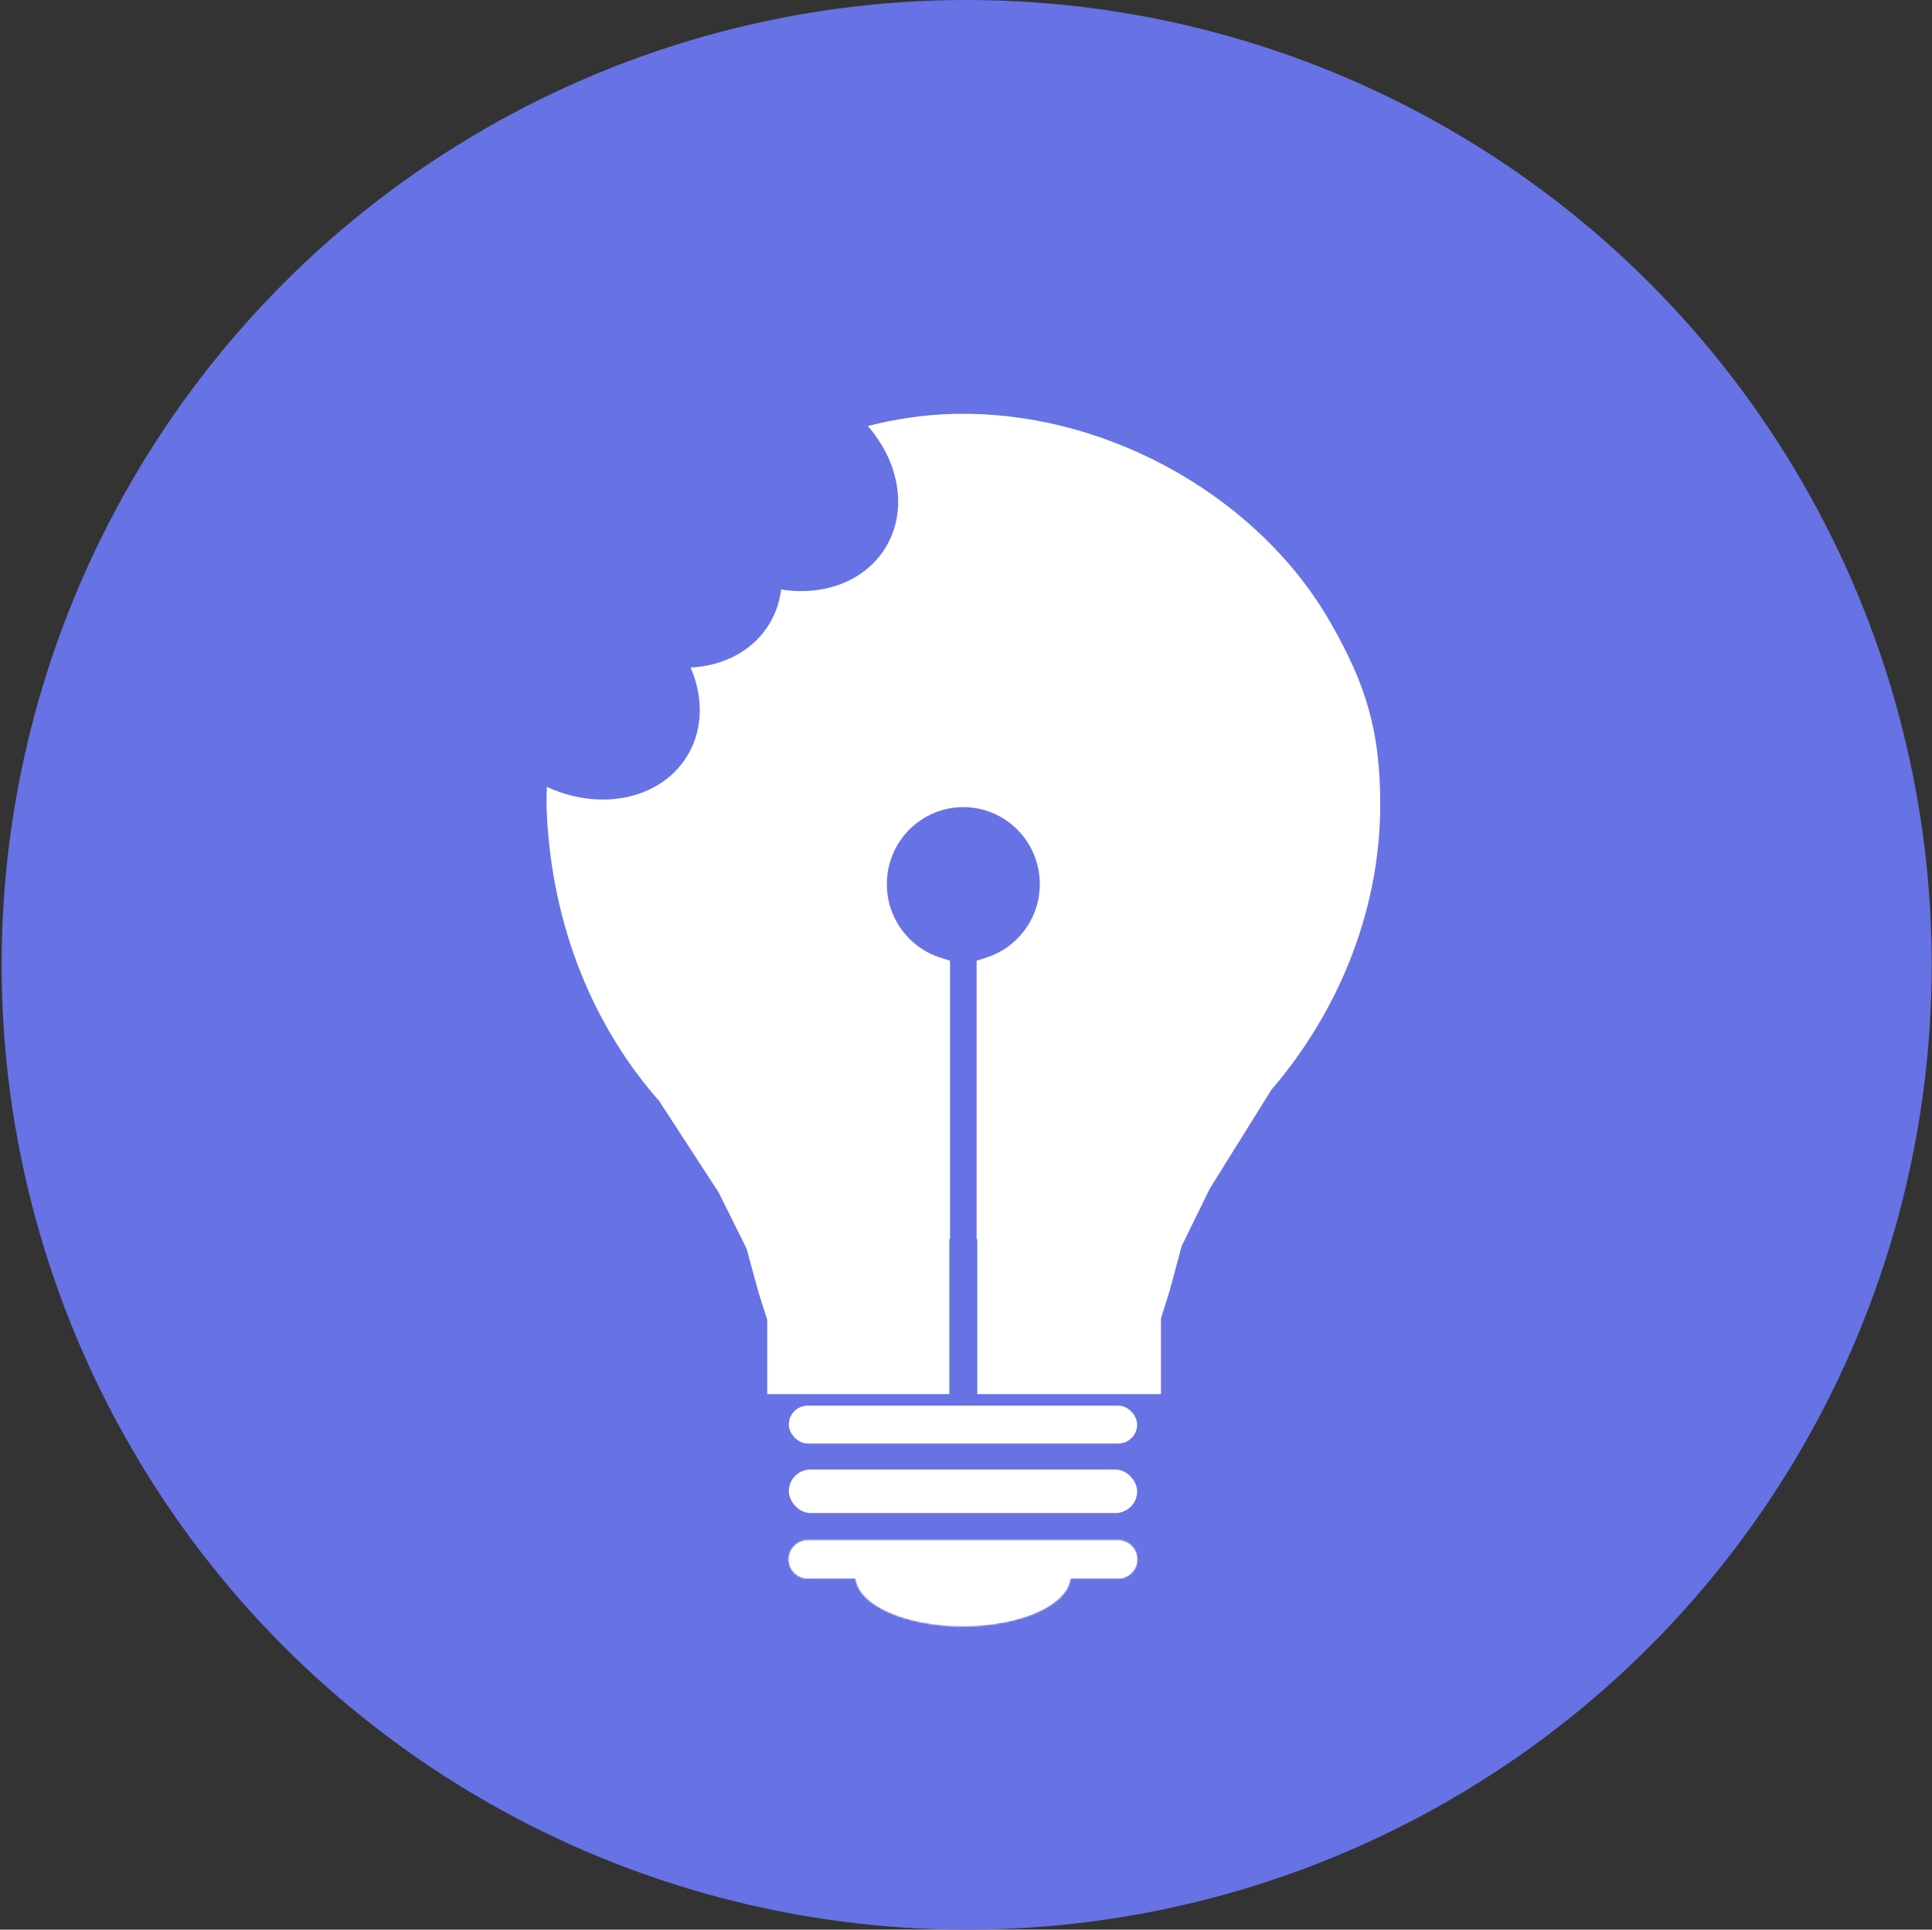
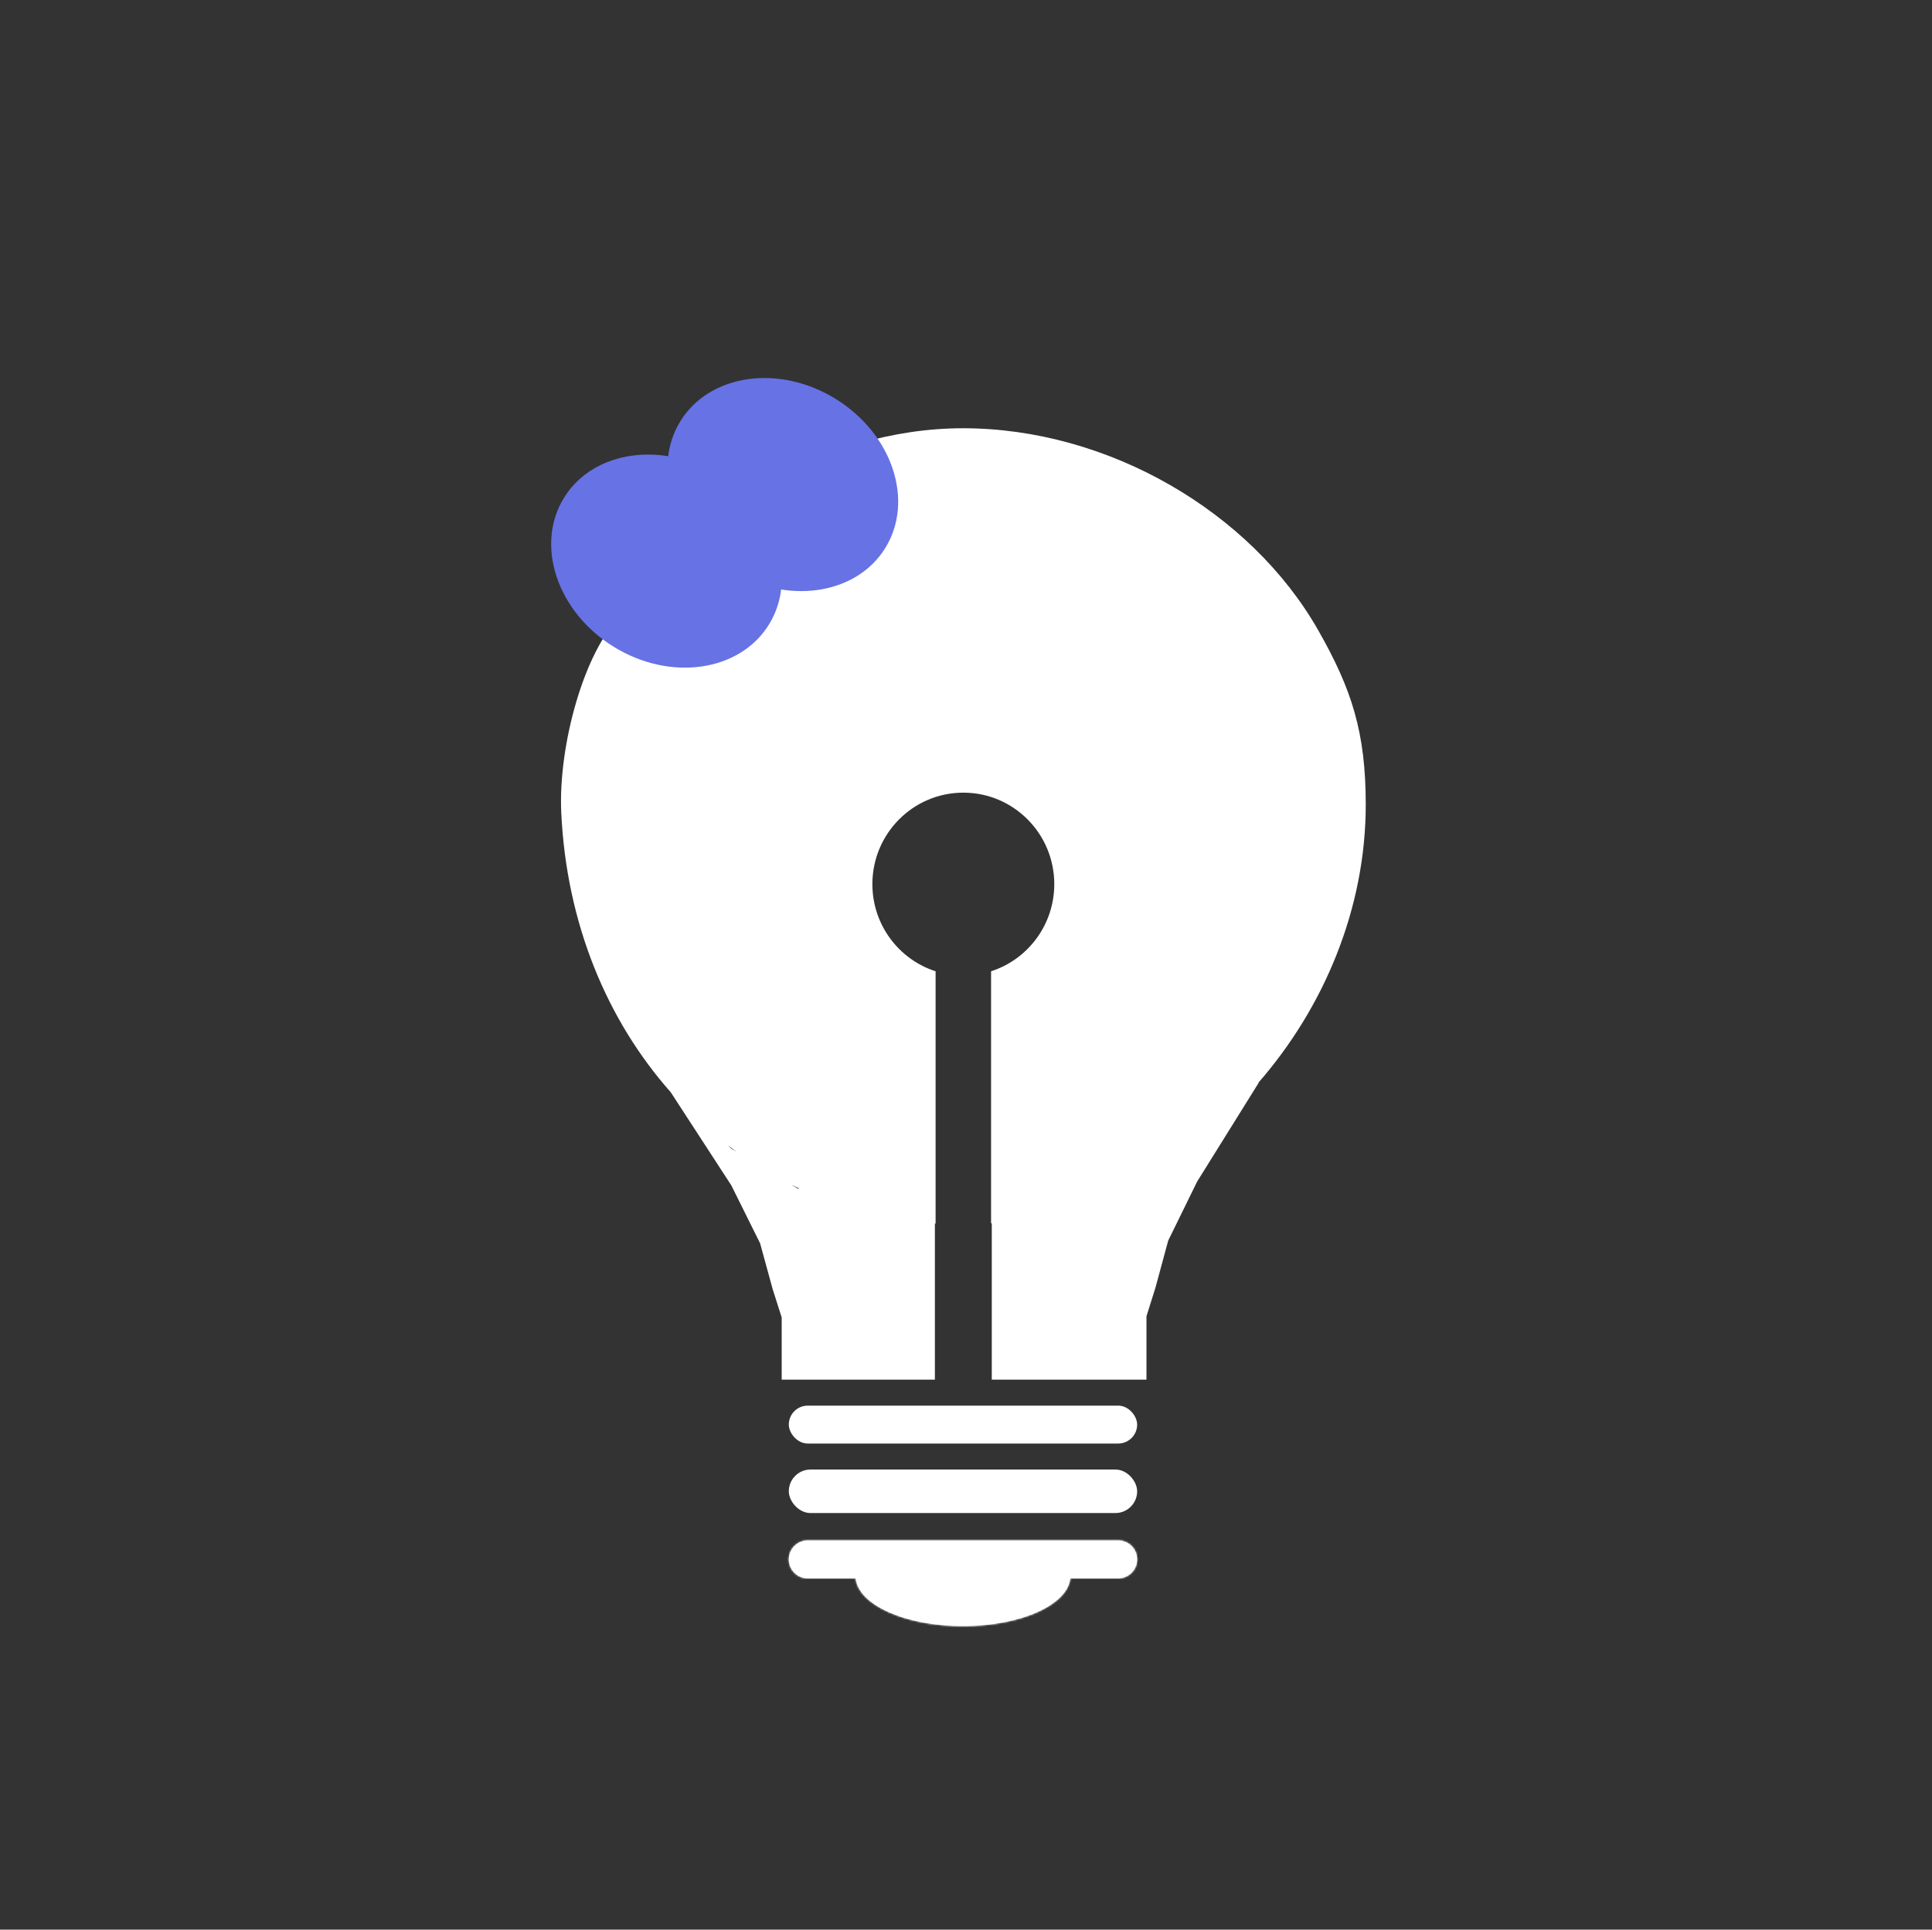
<svg xmlns="http://www.w3.org/2000/svg" width="1001" height="1000" viewBox="0 0 1001 1000" fill="none">
  <rect x="0" y="0" width="1001" height="1000" fill="#333333" stroke="none" />
-   <circle cx="500.845" cy="500" r="500" fill="#6772E5" />
  <rect x="409.197" y="728.949" width="179.481" height="18.649" rx="9.325" fill="white" stroke="white" />
  <rect x="409.197" y="762.062" width="179.481" height="21.56" rx="10.78" fill="white" stroke="white" />
  <mask id="path-4-inside-1_934_155" fill="white">
    <path fill-rule="evenodd" clip-rule="evenodd" d="M418.521 798.312C413.095 798.312 408.697 802.711 408.697 808.137C408.697 813.563 413.095 817.962 418.521 817.962H443.33C444.75 831.739 469.103 842.706 498.937 842.706C528.771 842.706 553.124 831.739 554.545 817.962H579.354C584.78 817.962 589.178 813.563 589.178 808.137C589.178 802.711 584.78 798.312 579.354 798.312H418.521Z" />
  </mask>
  <path fill-rule="evenodd" clip-rule="evenodd" d="M418.521 798.312C413.095 798.312 408.697 802.711 408.697 808.137C408.697 813.563 413.095 817.962 418.521 817.962H443.33C444.75 831.739 469.103 842.706 498.937 842.706C528.771 842.706 553.124 831.739 554.545 817.962H579.354C584.78 817.962 589.178 813.563 589.178 808.137C589.178 802.711 584.78 798.312 579.354 798.312H418.521Z" fill="white" />
  <path d="M443.33 817.962L444.325 817.859L444.232 816.962H443.33V817.962ZM554.545 817.962V816.962H553.642L553.55 817.859L554.545 817.962ZM409.697 808.137C409.697 803.263 413.648 799.312 418.521 799.312V797.312C412.543 797.312 407.697 802.159 407.697 808.137H409.697ZM418.521 816.962C413.648 816.962 409.697 813.011 409.697 808.137H407.697C407.697 814.115 412.543 818.962 418.521 818.962V816.962ZM443.33 816.962H418.521V818.962H443.33V816.962ZM498.937 841.706C484.131 841.706 470.728 838.983 460.886 834.587C450.97 830.159 444.977 824.187 444.325 817.859L442.335 818.064C443.103 825.514 449.997 831.914 460.071 836.414C470.219 840.946 483.91 843.706 498.937 843.706V841.706ZM553.55 817.859C552.898 824.187 546.905 830.159 536.988 834.587C527.147 838.983 513.744 841.706 498.937 841.706V843.706C513.965 843.706 527.656 840.946 537.804 836.414C547.878 831.914 554.771 825.514 555.539 818.064L553.55 817.859ZM579.354 816.962H554.545V818.962H579.354V816.962ZM588.178 808.137C588.178 813.011 584.227 816.962 579.354 816.962V818.962C585.332 818.962 590.178 814.115 590.178 808.137H588.178ZM579.354 799.312C584.227 799.312 588.178 803.263 588.178 808.137H590.178C590.178 802.159 585.332 797.312 579.354 797.312V799.312ZM418.521 799.312H579.354V797.312H418.521V799.312Z" fill="white" mask="url(#path-4-inside-1_934_155)" />
  <path fill-rule="evenodd" clip-rule="evenodd" d="M707.617 416.971C707.617 470.668 686.132 522.078 651.697 561.433L652.308 560.884L620.246 612.359L605.251 642.96L598.691 667.217L594.005 682.144V714.984L584.446 714.984H513.854V633.954C513.733 633.964 513.612 633.974 513.491 633.984V503.35C532.486 497.237 546.239 479.329 546.239 458.191C546.239 432.01 525.142 410.786 499.118 410.786C473.093 410.786 451.996 432.01 451.996 458.191C451.996 479.33 465.749 497.237 484.745 503.351V634.081C484.624 634.073 484.502 634.064 484.381 634.056V714.984H413.789V714.983H405.007V682.767L400.346 668.124L393.821 644.328L378.906 614.309L347.532 566.055C314.524 528.788 293.491 478.58 290.799 421.156C289.162 386.224 302.807 337.283 321.547 319.271C355.387 266.509 426.151 221.935 498.935 221.935C573.954 221.935 648.011 265.062 683.055 326.73C700.3 357.077 707.617 379.392 707.617 416.971ZM377.081 593.542L378.906 595.272L381.622 596.905C380.093 595.806 378.58 594.684 377.081 593.542ZM409.967 613.953L413.789 616.251V615.79C412.508 615.191 411.234 614.579 409.967 613.953Z" fill="white" />
-   <path d="M651.697 561.433L646.052 556.494L656.709 567.012L651.697 561.433ZM652.308 560.884L658.674 564.849L647.296 555.305L652.308 560.884ZM620.246 612.359L613.88 608.394L613.678 608.717L613.511 609.059L620.246 612.359ZM605.251 642.96L598.516 639.66L598.199 640.307L598.011 641.002L605.251 642.96ZM598.691 667.217L605.846 669.463L605.891 669.32L605.931 669.175L598.691 667.217ZM594.005 682.144L586.849 679.898L586.505 680.995V682.144H594.005ZM594.005 714.984L594.005 722.484L601.505 722.484V714.984H594.005ZM584.446 714.984L584.446 707.484H584.446V714.984ZM513.854 714.984H506.354V722.484H513.854V714.984ZM513.854 633.954H521.354V625.812L513.239 626.479L513.854 633.954ZM513.491 633.984H505.991V642.109L514.091 641.46L513.491 633.984ZM513.491 503.35L511.193 496.211L505.991 497.885V503.35H513.491ZM484.745 503.351H492.245V497.885L487.043 496.211L484.745 503.351ZM484.745 634.081L484.23 641.564L492.245 642.115V634.081H484.745ZM484.381 634.056L484.909 626.574L476.881 626.008V634.056H484.381ZM484.381 714.984V722.484H491.881V714.984H484.381ZM413.789 714.984H406.289V722.484H413.789V714.984ZM413.789 714.983H421.289V707.483H413.789V714.983ZM405.007 714.983H397.507V722.483H405.007V714.983ZM405.007 682.767H412.507V681.603L412.154 680.493L405.007 682.767ZM400.346 668.124L393.113 670.107L393.153 670.254L393.2 670.399L400.346 668.124ZM393.821 644.328L401.054 642.345L400.861 641.643L400.538 640.991L393.821 644.328ZM378.906 614.309L385.623 610.972L385.43 610.584L385.194 610.22L378.906 614.309ZM347.532 566.055L353.819 561.967L353.516 561.499L353.146 561.082L347.532 566.055ZM290.799 421.156L298.291 420.804L298.291 420.804L290.799 421.156ZM321.547 319.271L326.744 324.678L327.382 324.065L327.86 323.32L321.547 319.271ZM683.055 326.73L676.534 330.436L676.534 330.436L683.055 326.73ZM378.906 595.272L373.747 600.716L374.34 601.278L375.041 601.699L378.906 595.272ZM377.081 593.542L381.628 587.577L371.922 598.985L377.081 593.542ZM381.622 596.905L377.756 603.332L386.002 590.817L381.622 596.905ZM413.789 616.251L409.924 622.679L421.289 629.514V616.251H413.789ZM409.967 613.953L413.289 607.229L406.102 620.38L409.967 613.953ZM413.789 615.79H421.289V611.018L416.967 608.997L413.789 615.79ZM657.341 566.372C692.85 525.789 715.117 472.661 715.117 416.971H700.117C700.117 468.674 679.413 518.368 646.052 556.494L657.341 566.372ZM647.296 555.305L646.684 555.854L656.709 567.012L657.32 566.463L647.296 555.305ZM626.612 616.325L658.674 564.849L645.942 556.918L613.88 608.394L626.612 616.325ZM611.986 646.26L626.981 615.66L613.511 609.059L598.516 639.66L611.986 646.26ZM605.931 669.175L612.491 644.918L598.011 641.002L591.451 665.259L605.931 669.175ZM601.161 684.391L605.846 669.463L591.535 664.971L586.849 679.898L601.161 684.391ZM601.505 714.984V682.144H586.505V714.984H601.505ZM584.445 722.484L594.005 722.484L594.005 707.484L584.446 707.484L584.445 722.484ZM513.854 722.484H584.446V707.484H513.854V722.484ZM506.354 633.954V714.984H521.354V633.954H506.354ZM514.091 641.46C514.217 641.449 514.343 641.439 514.469 641.429L513.239 626.479C513.123 626.489 513.007 626.498 512.891 626.508L514.091 641.46ZM520.991 633.984V503.35H505.991V633.984H520.991ZM515.789 510.49C537.818 503.4 553.739 482.656 553.739 458.191H538.739C538.739 476.003 527.155 491.074 511.193 496.211L515.789 510.49ZM553.739 458.191C553.739 427.91 529.327 403.286 499.118 403.286V418.286C520.958 418.286 538.739 436.109 538.739 458.191H553.739ZM499.118 403.286C468.909 403.286 444.496 427.91 444.496 458.191H459.496C459.496 436.109 477.278 418.286 499.118 418.286V403.286ZM444.496 458.191C444.496 482.656 460.418 503.4 482.447 510.49L487.043 496.211C471.081 491.074 459.496 476.003 459.496 458.191H444.496ZM477.245 503.351V634.081H492.245V503.351H477.245ZM483.852 641.537C483.978 641.546 484.104 641.555 484.23 641.564L485.26 626.599C485.143 626.591 485.026 626.583 484.909 626.574L483.852 641.537ZM491.881 714.984V634.056H476.881V714.984H491.881ZM413.789 722.484H484.381V707.484H413.789V722.484ZM406.289 714.983V714.984H421.289V714.983H406.289ZM405.007 722.483H413.789V707.483H405.007V722.483ZM397.507 682.767V714.983H412.507V682.767H397.507ZM393.2 670.399L397.86 685.042L412.154 680.493L407.493 665.849L393.2 670.399ZM386.588 646.311L393.113 670.107L407.579 666.14L401.054 642.345L386.588 646.311ZM372.189 617.646L387.104 647.665L400.538 640.991L385.623 610.972L372.189 617.646ZM341.244 570.143L372.618 618.397L385.194 610.22L353.819 561.967L341.244 570.143ZM283.307 421.507C286.076 480.57 307.729 532.428 341.917 571.028L353.146 561.082C321.319 525.148 300.905 476.589 298.291 420.804L283.307 421.507ZM316.349 313.864C305.552 324.242 296.999 342.511 291.337 361.751C285.602 381.235 282.442 403.047 283.307 421.507L298.291 420.804C297.519 404.332 300.363 384.208 305.726 365.986C311.162 347.519 318.802 332.312 326.744 324.678L316.349 313.864ZM498.935 214.435C423.381 214.435 350.333 260.497 315.233 315.222L327.86 323.32C360.441 272.521 428.921 229.435 498.935 229.435V214.435ZM689.576 323.025C653.161 258.944 576.574 214.435 498.935 214.435V229.435C571.335 229.435 642.862 271.18 676.534 330.436L689.576 323.025ZM715.117 416.971C715.117 377.917 707.369 354.337 689.576 323.025L676.534 330.436C693.23 359.816 700.117 380.867 700.117 416.971H715.117ZM384.065 589.828L382.24 588.098L371.922 598.985L373.747 600.716L384.065 589.828ZM385.487 590.478L382.772 588.845L375.041 601.699L377.756 603.332L385.487 590.478ZM372.534 599.506C374.088 600.691 375.657 601.853 377.242 602.994L386.002 590.817C384.53 589.758 383.071 588.678 381.628 587.577L372.534 599.506ZM417.654 609.824L413.833 607.526L406.102 620.38L409.924 622.679L417.654 609.824ZM406.289 615.79V616.251H421.289V615.79H406.289ZM406.646 620.677C407.96 621.327 409.282 621.962 410.611 622.584L416.967 608.997C415.734 608.42 414.508 607.831 413.289 607.229L406.646 620.677Z" fill="white" />
  <ellipse cx="405.607" cy="251.119" rx="62.433" ry="52.148" transform="rotate(31.875 405.607 251.119)" fill="#6772E5" />
  <ellipse cx="345.323" cy="290.788" rx="62.433" ry="52.148" transform="rotate(31.875 345.323 290.788)" fill="#6772E5" />
-   <ellipse cx="302.817" cy="359.146" rx="62.433" ry="52.148" transform="rotate(31.875 302.817 359.146)" fill="#6772E5" />
</svg>